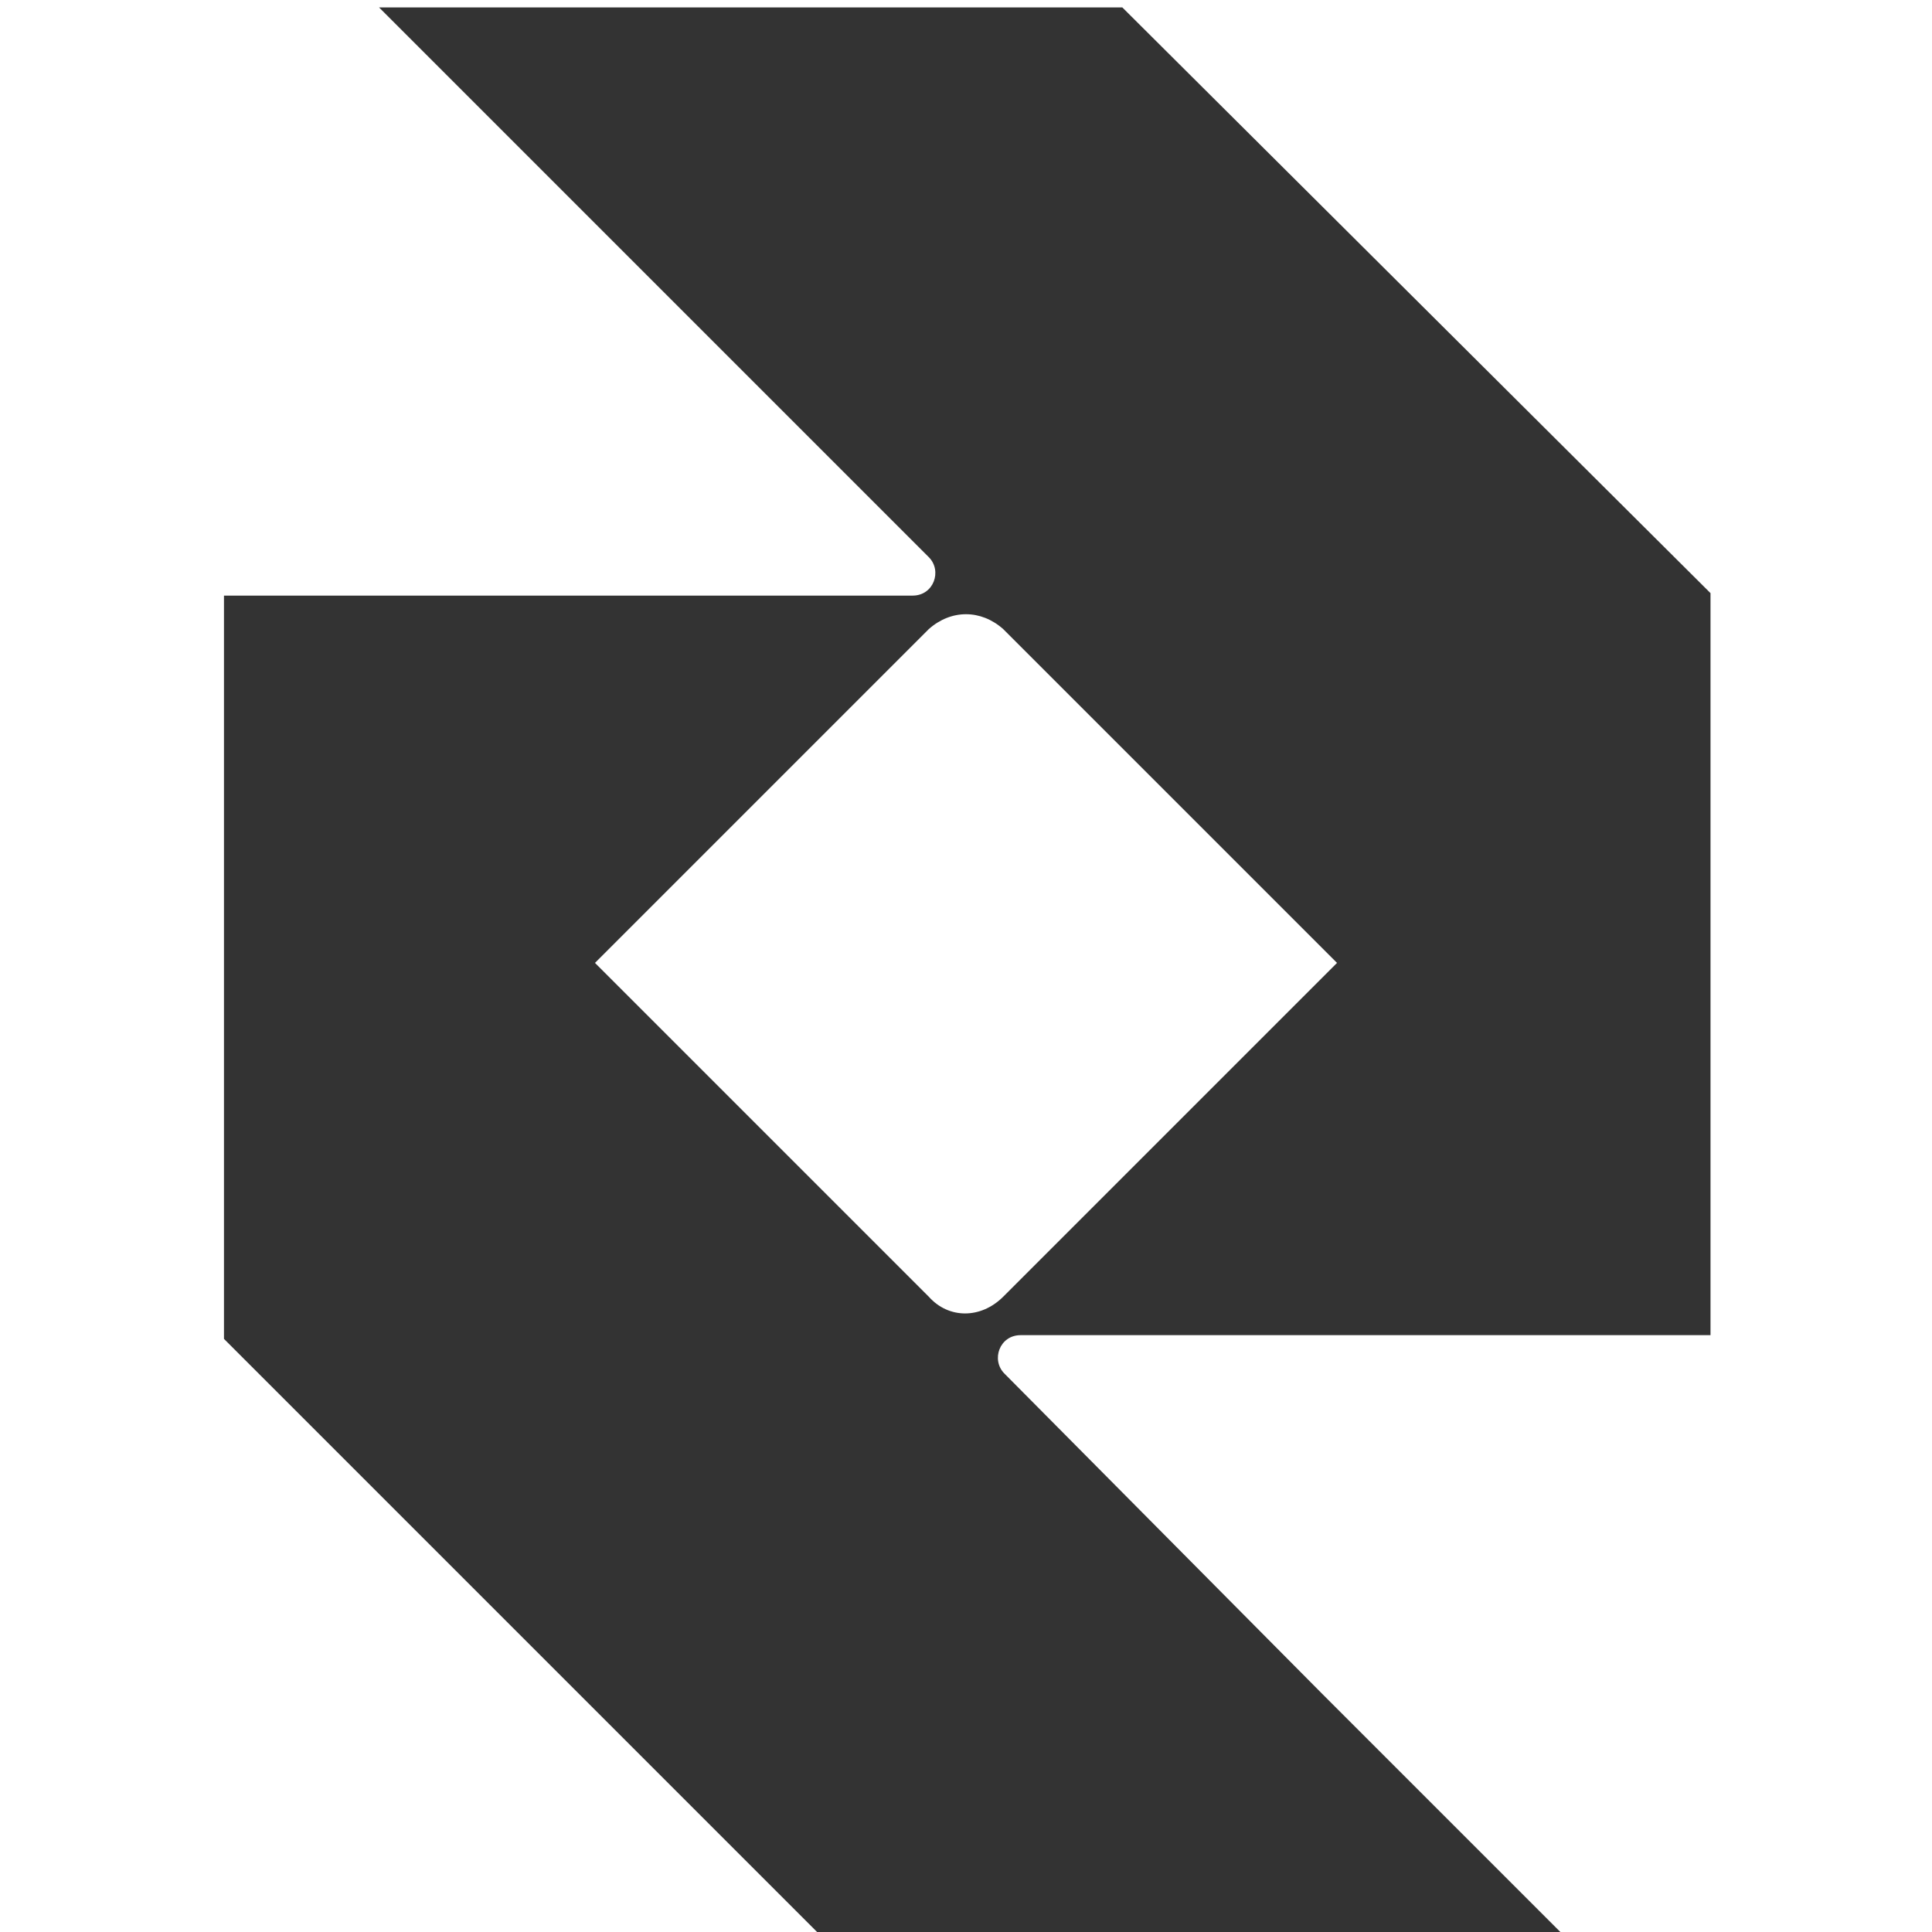
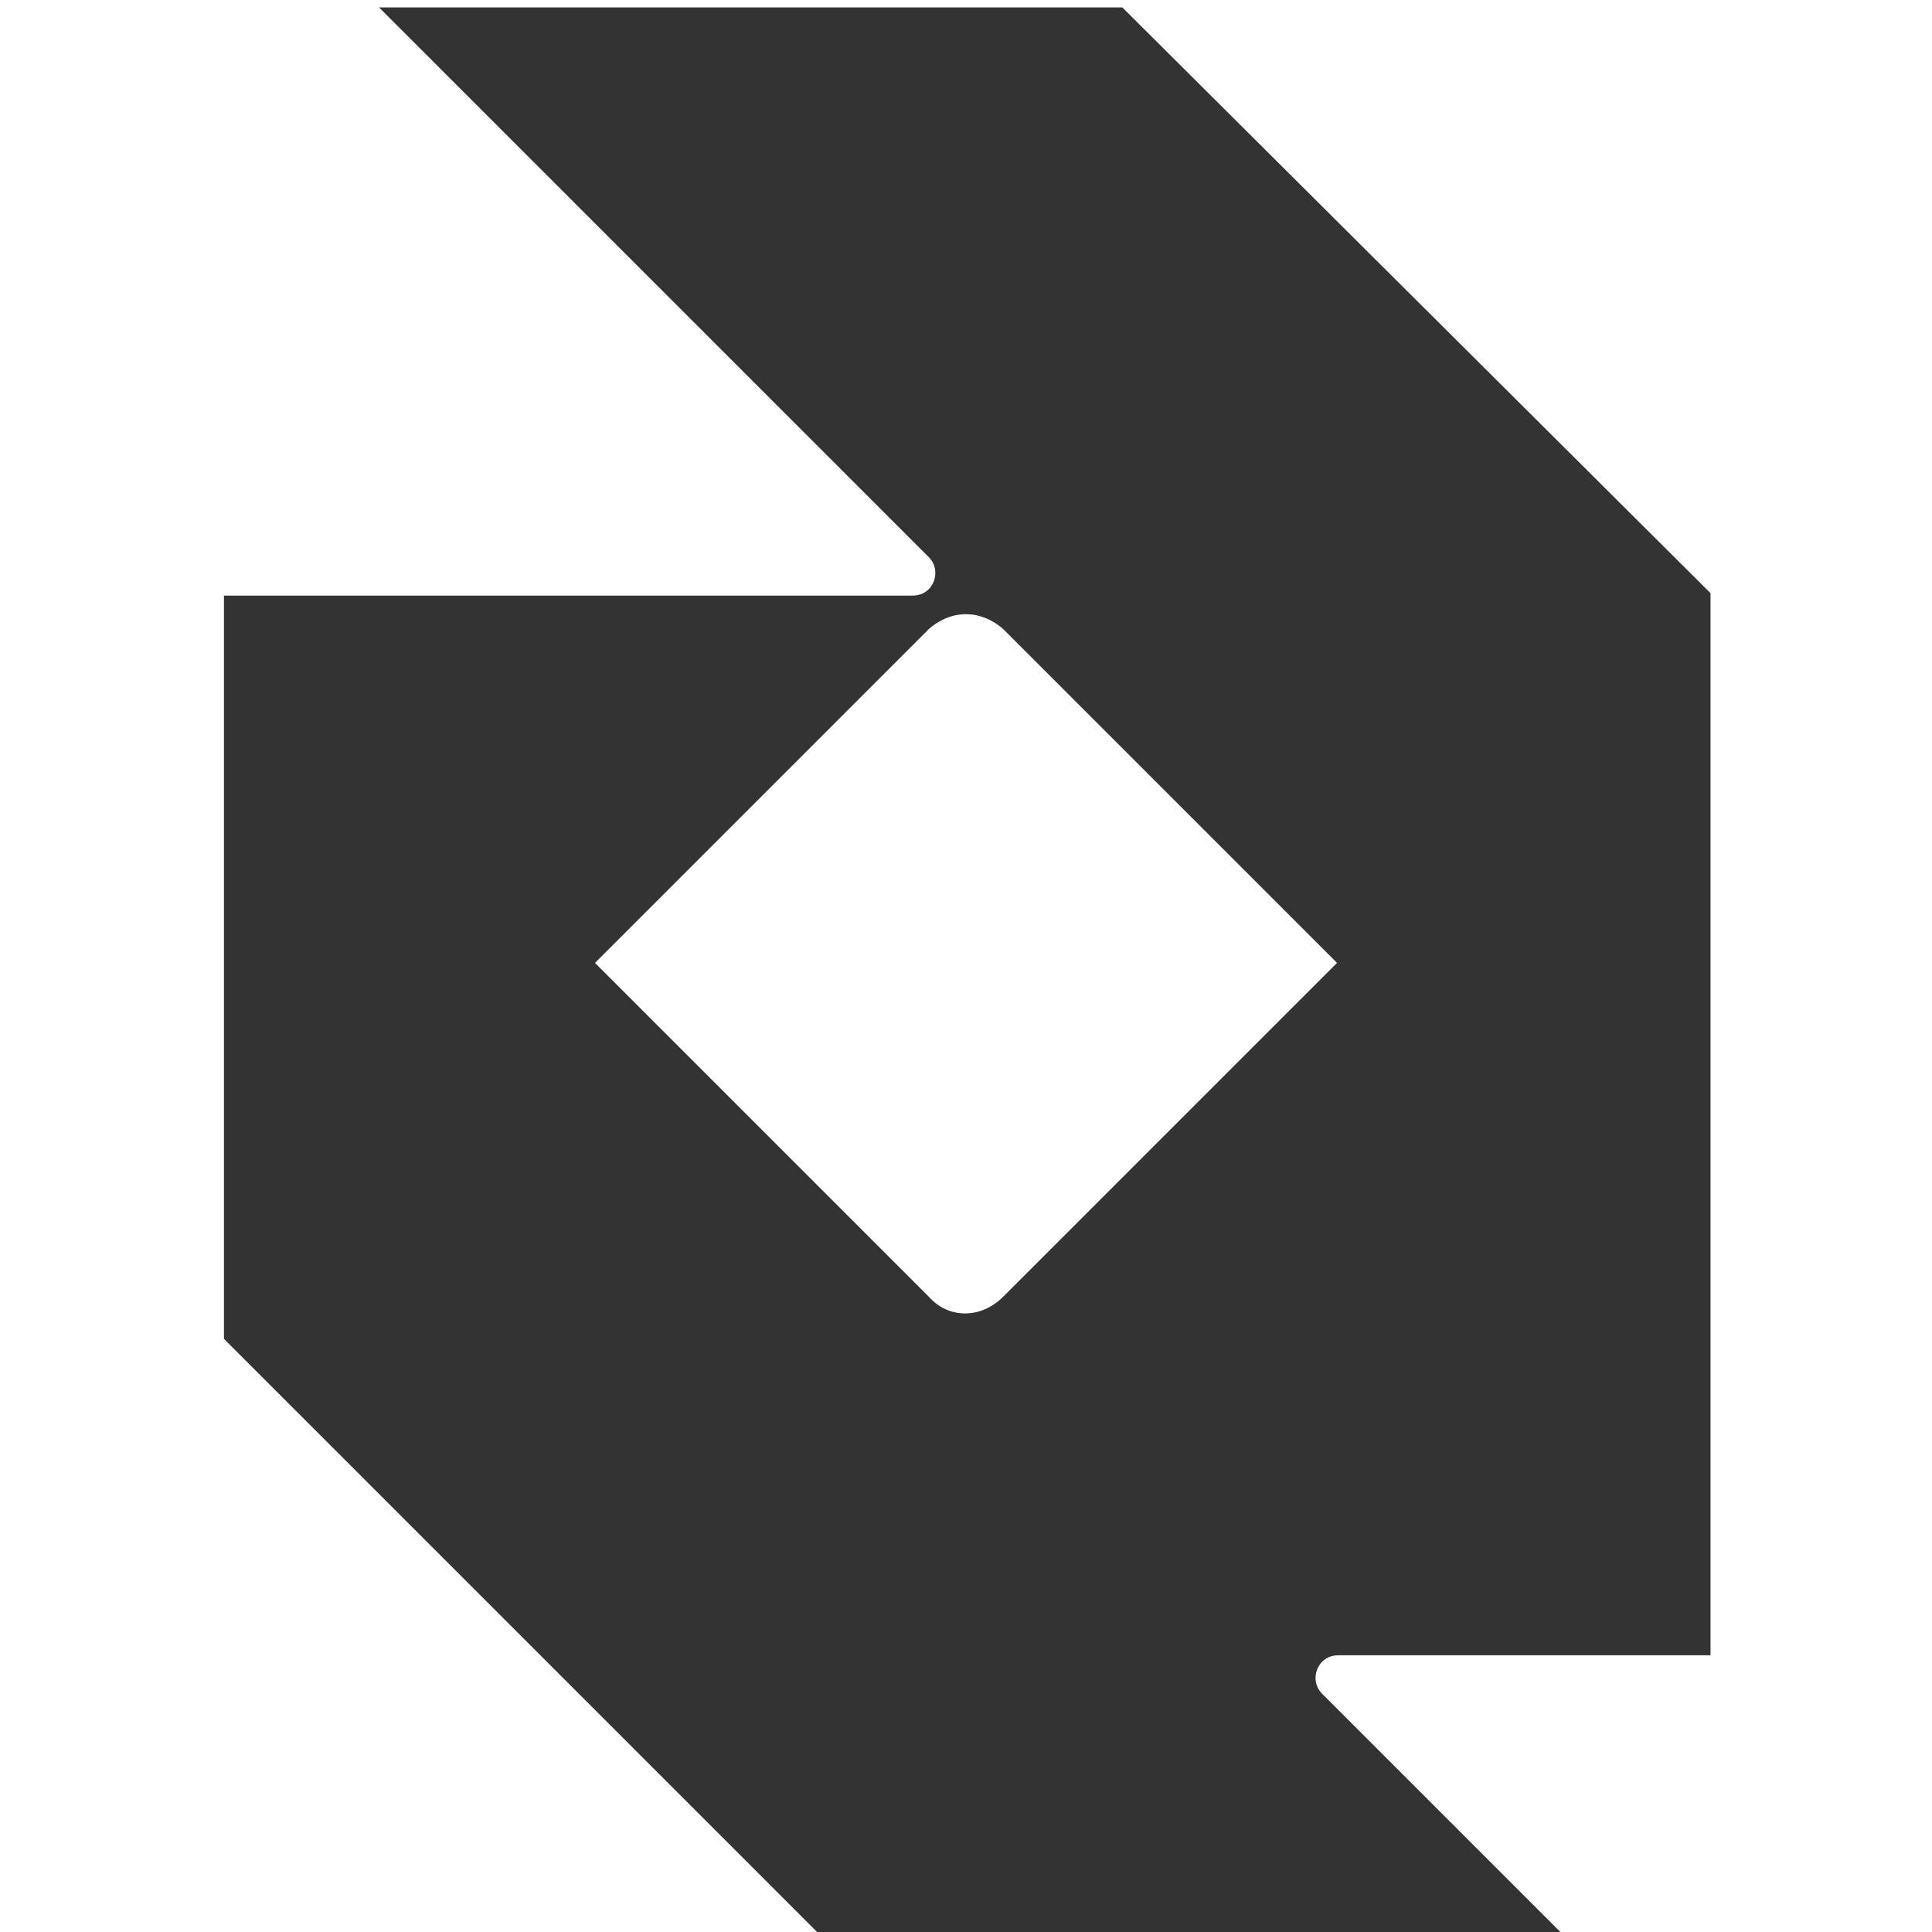
<svg xmlns="http://www.w3.org/2000/svg" version="1.1" id="Layer_1" x="0px" y="0px" viewBox="0 0 120 155.7" style="enable-background:new 0 0 120 155.7;" xml:space="preserve" height="100px" width="100px" transform="rotate(0) scale(1, 1)">
  <style type="text/css">.st0 { fill: #333333; }</style>
  <g>
    <g>
-       <path class="st0" d="M72.6,0.6H12.7l18.7,18.7L57,44.9c1.1,1.1,0.4,3.1-1.3,3.1H0.2v59.9l0,0L30,137.7l18.2,18.2h59.9l-19.4-19.4&#10;&#09;&#09;&#09;l-25.6-25.8c-1.1-1.1-0.4-3.1,1.3-3.1H120V47.8L72.6,0.6z M63,104.5c-1.8,1.8-4.4,1.8-6,0L30.1,77.6L57,50.7l0,0&#10;&#09;&#09;&#09;c1.8-1.6,4.2-1.6,6,0l26.9,26.9L63,104.5z" />
+       <path class="st0" d="M72.6,0.6H12.7l18.7,18.7L57,44.9c1.1,1.1,0.4,3.1-1.3,3.1H0.2v59.9l0,0L30,137.7l18.2,18.2h59.9l-19.4-19.4&#10;&#09;&#09;&#09;c-1.1-1.1-0.4-3.1,1.3-3.1H120V47.8L72.6,0.6z M63,104.5c-1.8,1.8-4.4,1.8-6,0L30.1,77.6L57,50.7l0,0&#10;&#09;&#09;&#09;c1.8-1.6,4.2-1.6,6,0l26.9,26.9L63,104.5z" />
    </g>
  </g>
</svg>